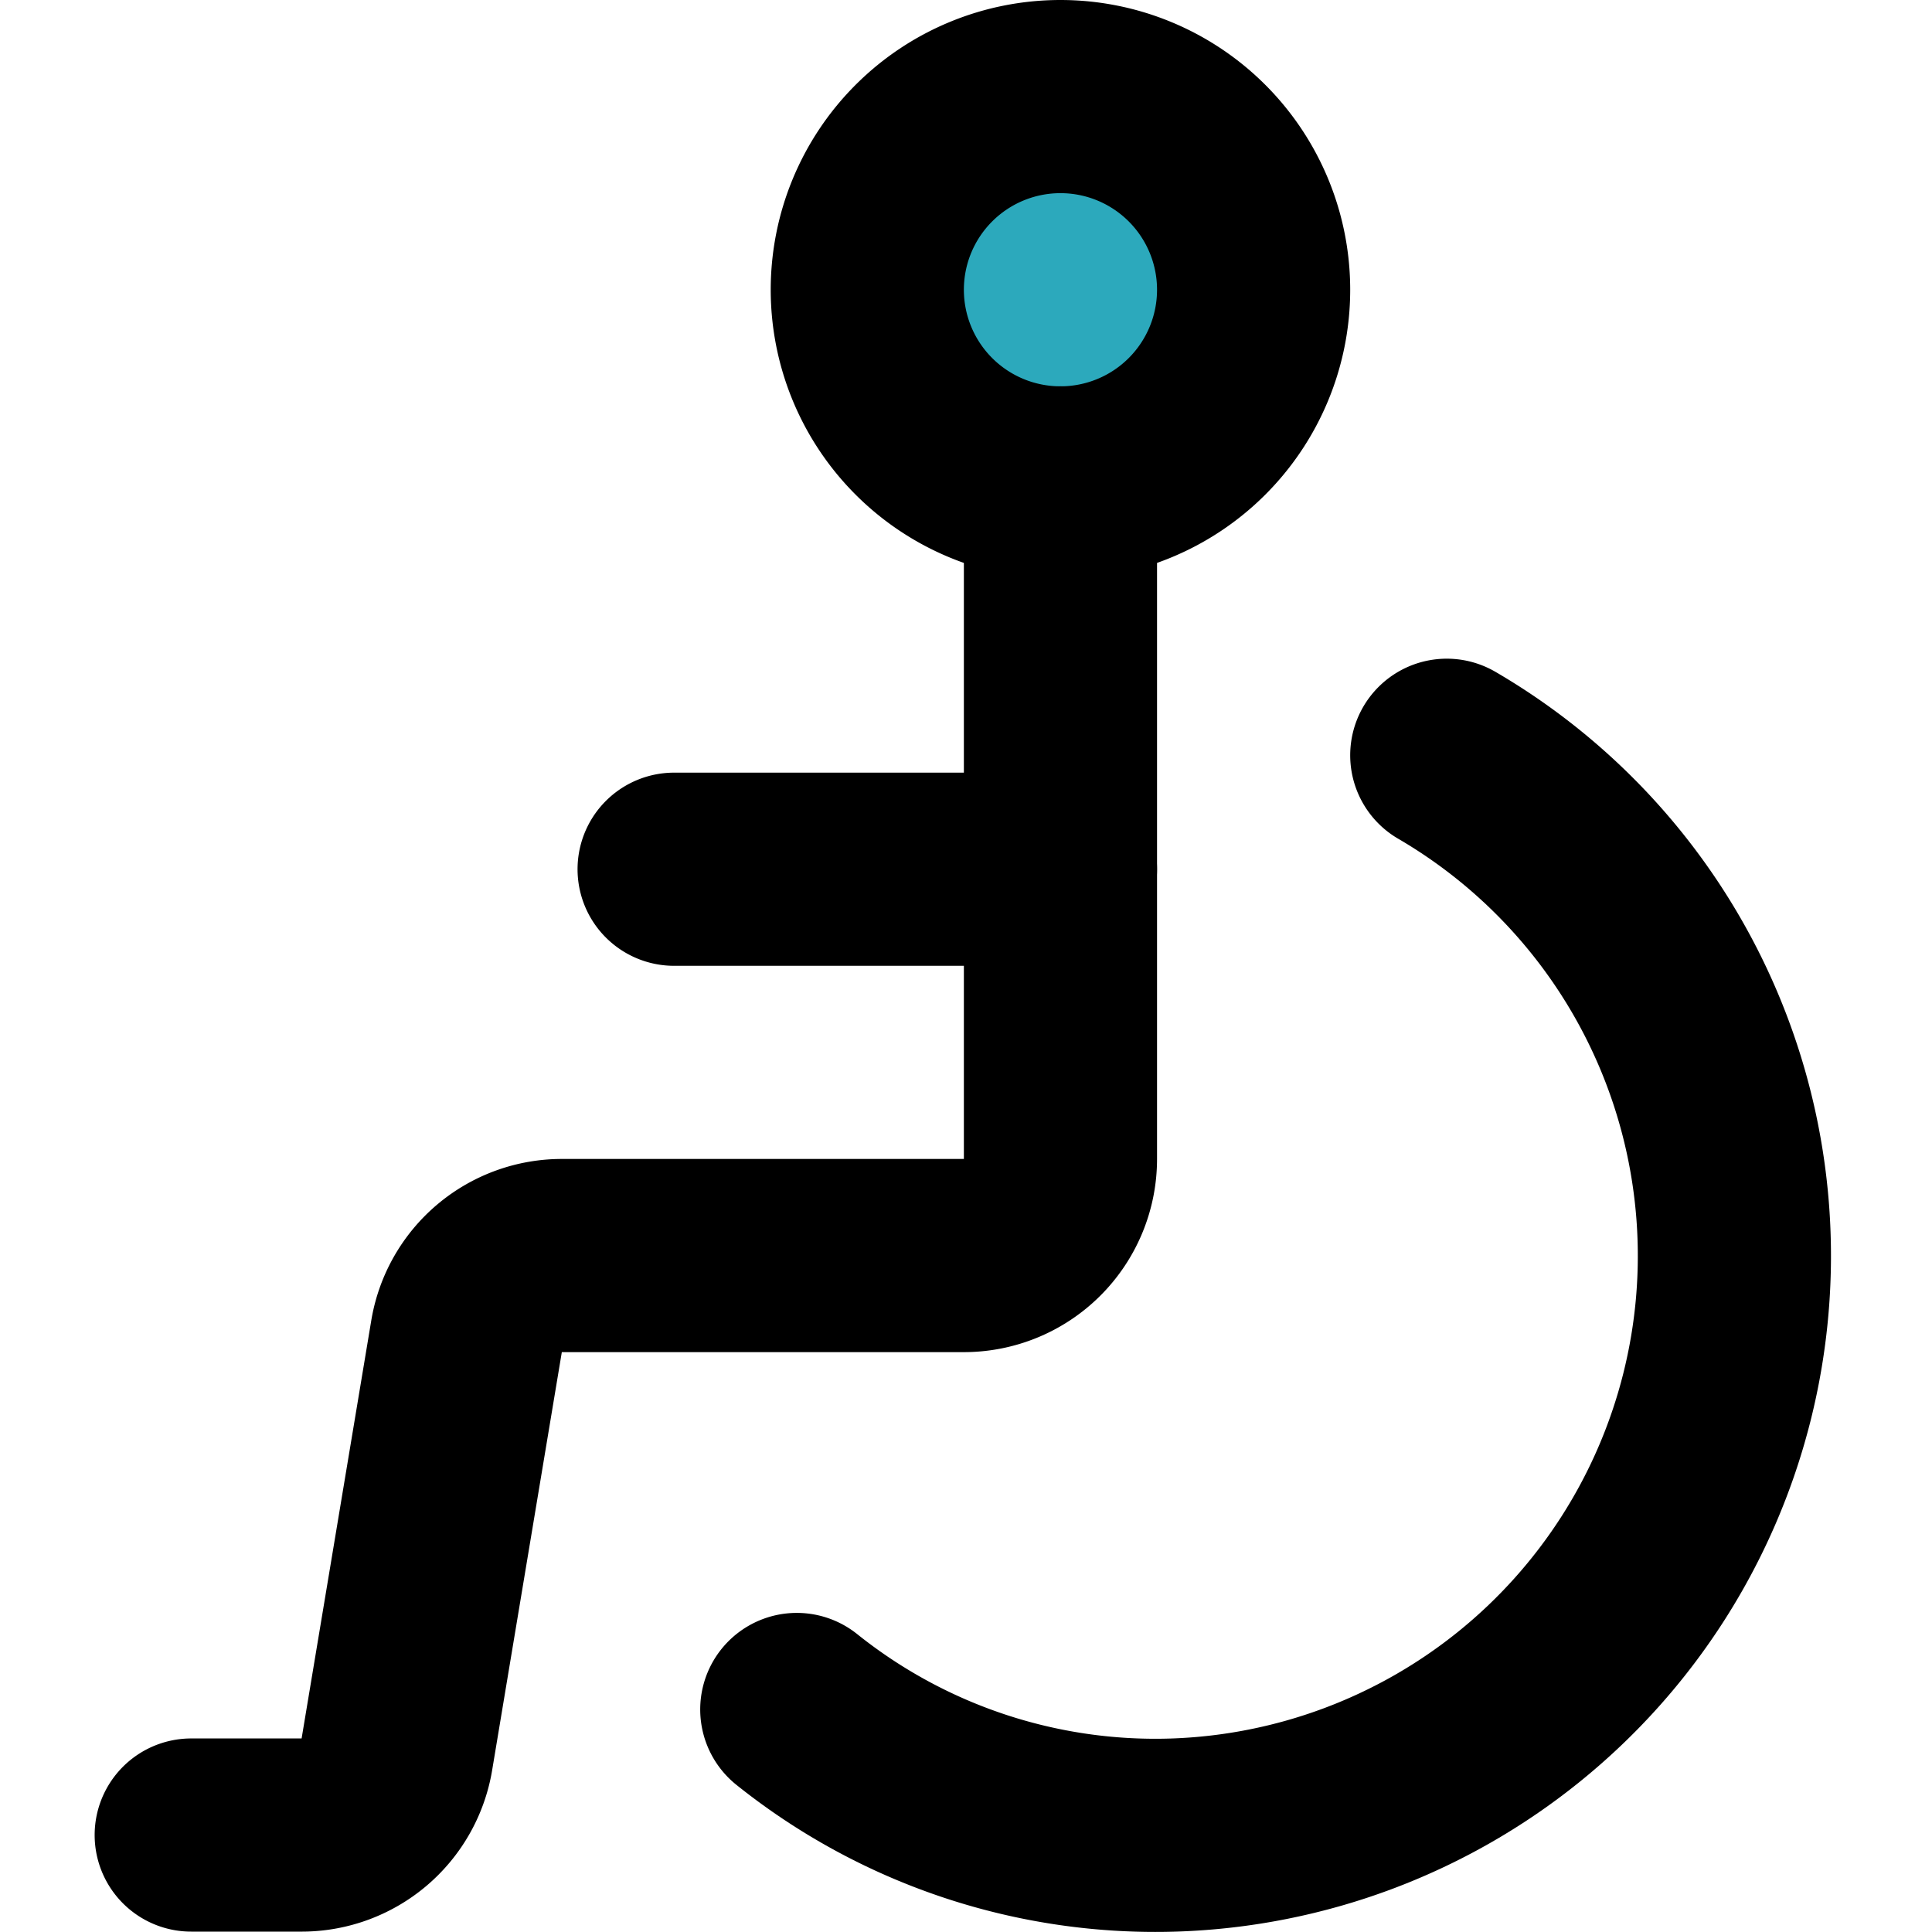
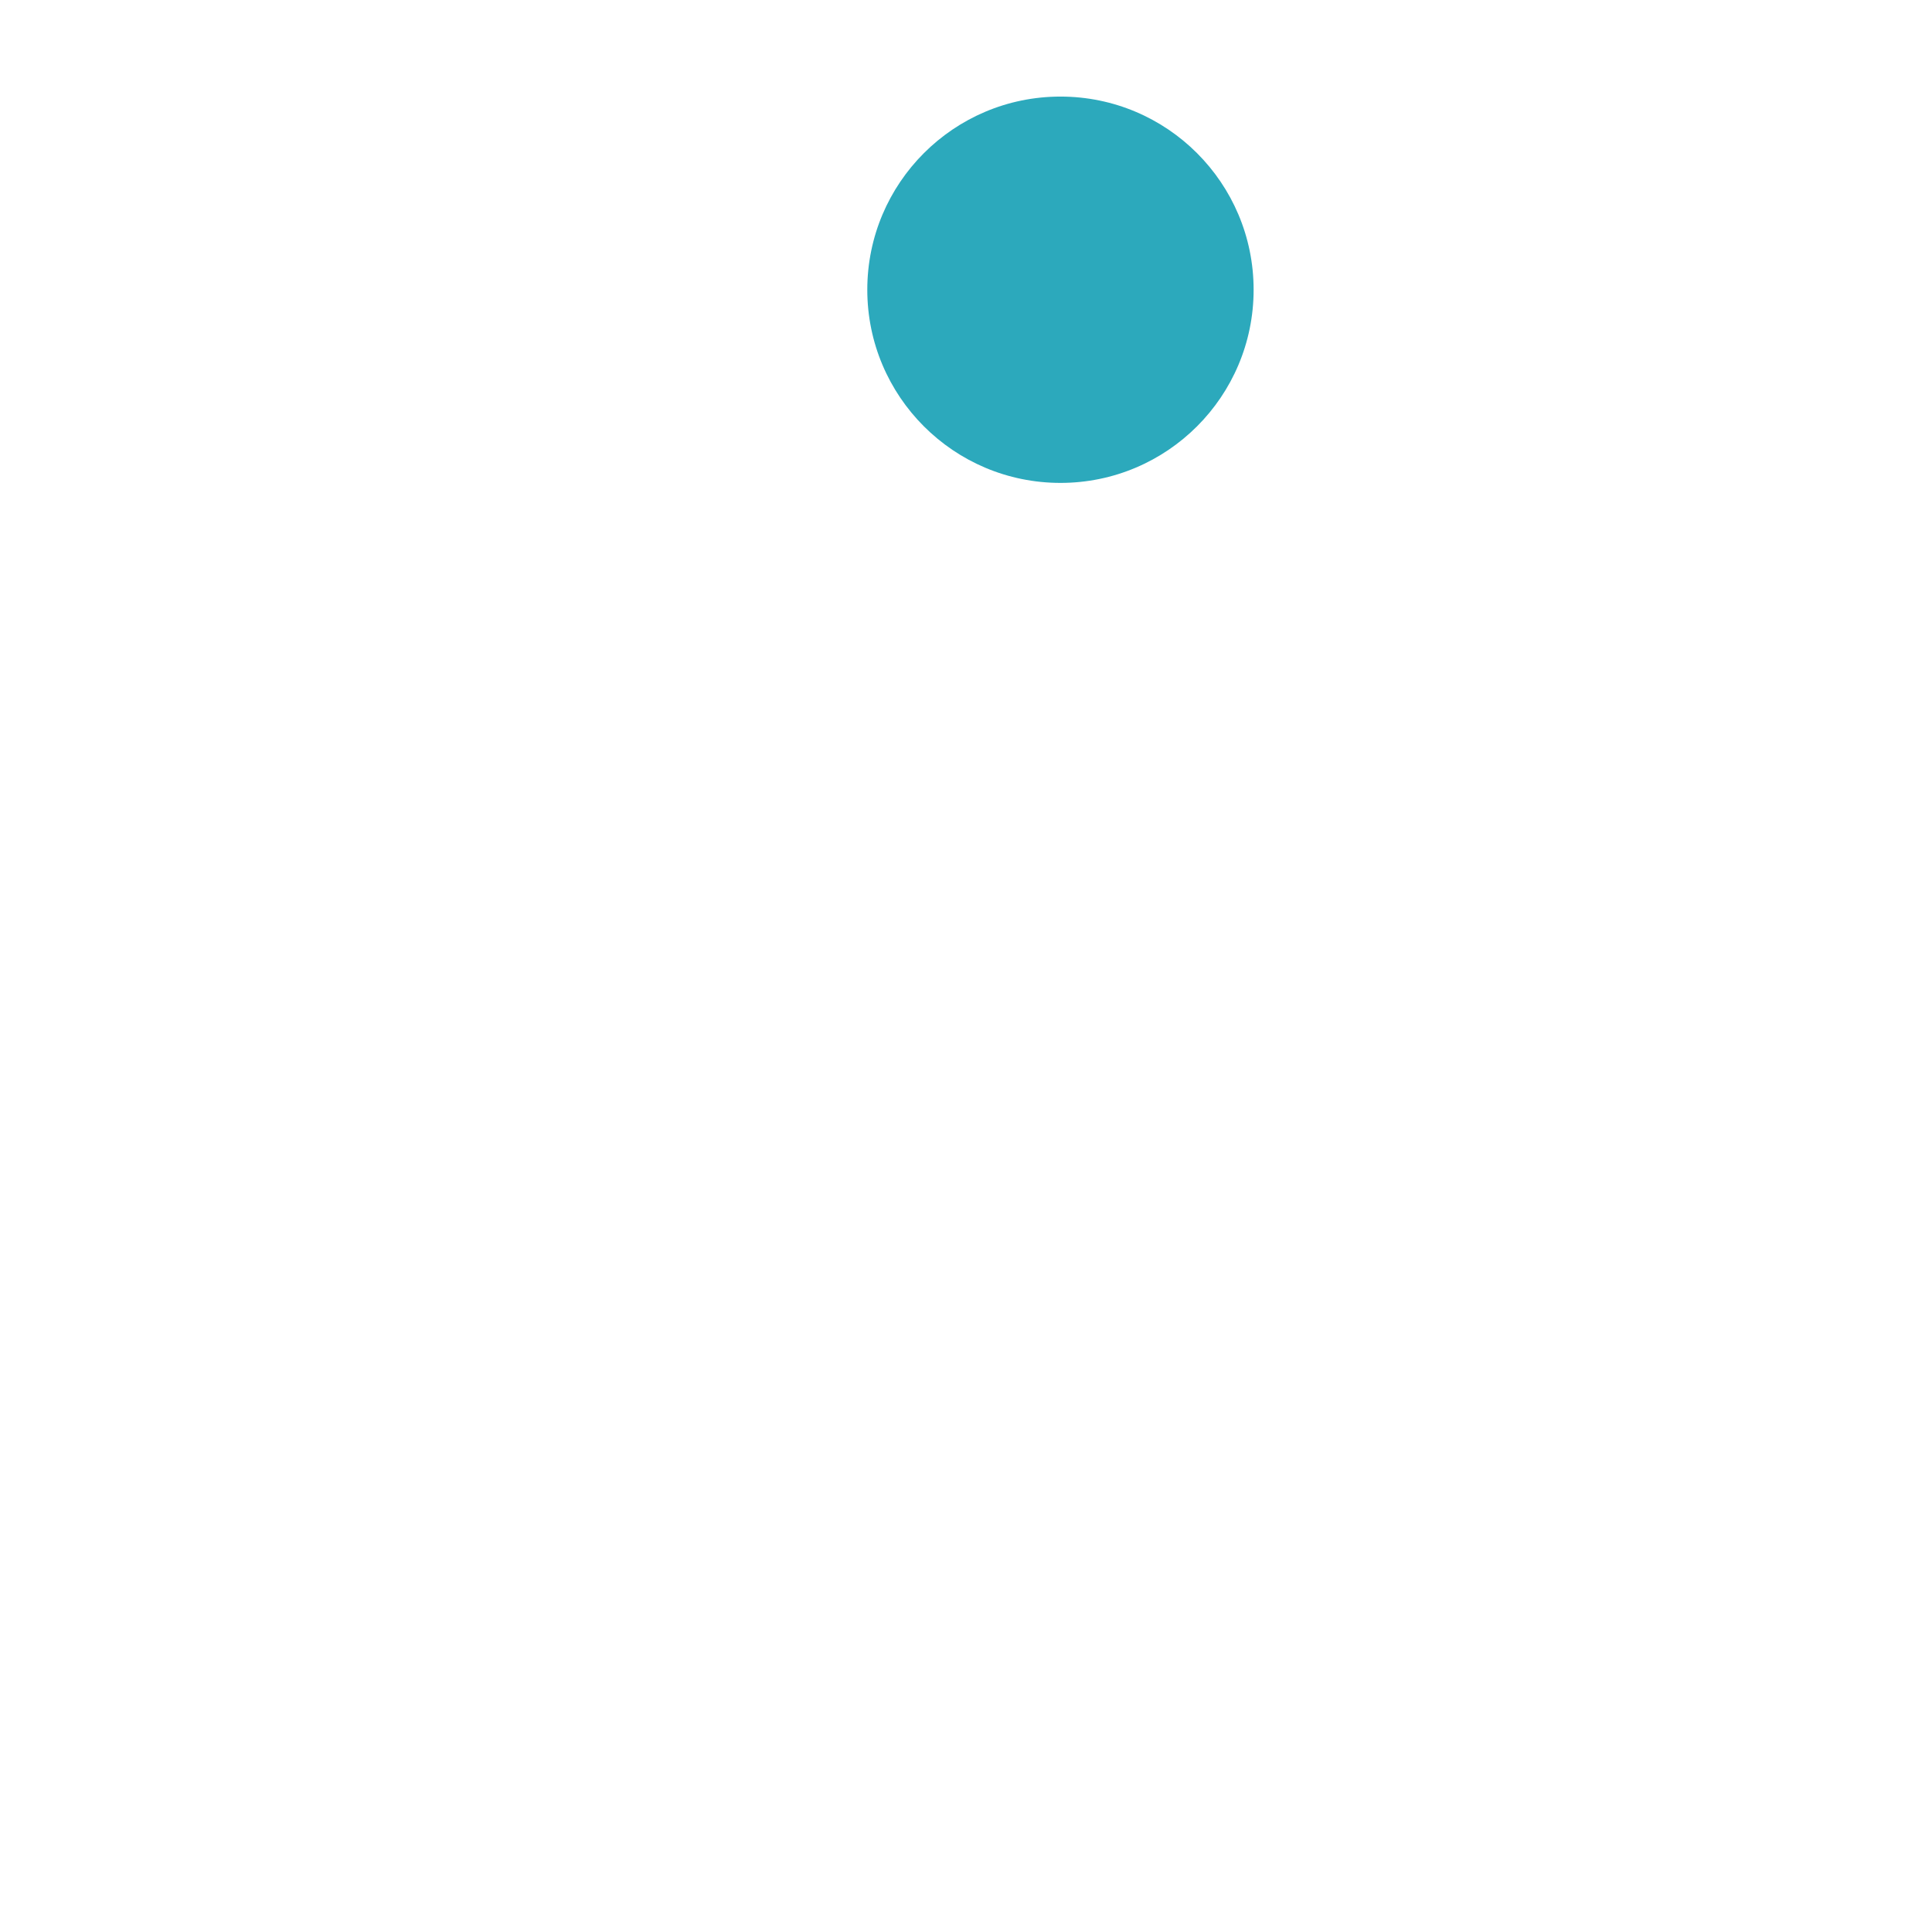
<svg xmlns="http://www.w3.org/2000/svg" width="800px" height="800px" viewBox="-0.98 0 20.004 20.004">
  <g id="wheelchair-left-2" transform="translate(-3 -2)">
    <circle id="secondary" fill="#2ca9bc" cx="2" cy="2" r="2" transform="translate(11 3)" />
-     <path id="primary" d="M10.27,19.7A5.94,5.94,0,0,0,14.18,21,6,6,0,0,0,17,9.82" fill="none" stroke="#000000" stroke-linecap="round" stroke-linejoin="round" stroke-width="2" />
-     <path id="primary-2" data-name="primary" d="M13,7v7a1,1,0,0,1-1,1H7.85a1,1,0,0,0-1,.84l-.72,4.32a1,1,0,0,1-1,.84H4" fill="none" stroke="#000000" stroke-linecap="round" stroke-linejoin="round" stroke-width="2" />
-     <path id="primary-3" data-name="primary" d="M13,3a2,2,0,1,1-2,2A2,2,0,0,1,13,3ZM9,11h4" fill="none" stroke="#000000" stroke-linecap="round" stroke-linejoin="round" stroke-width="2" />
  </g>
</svg>